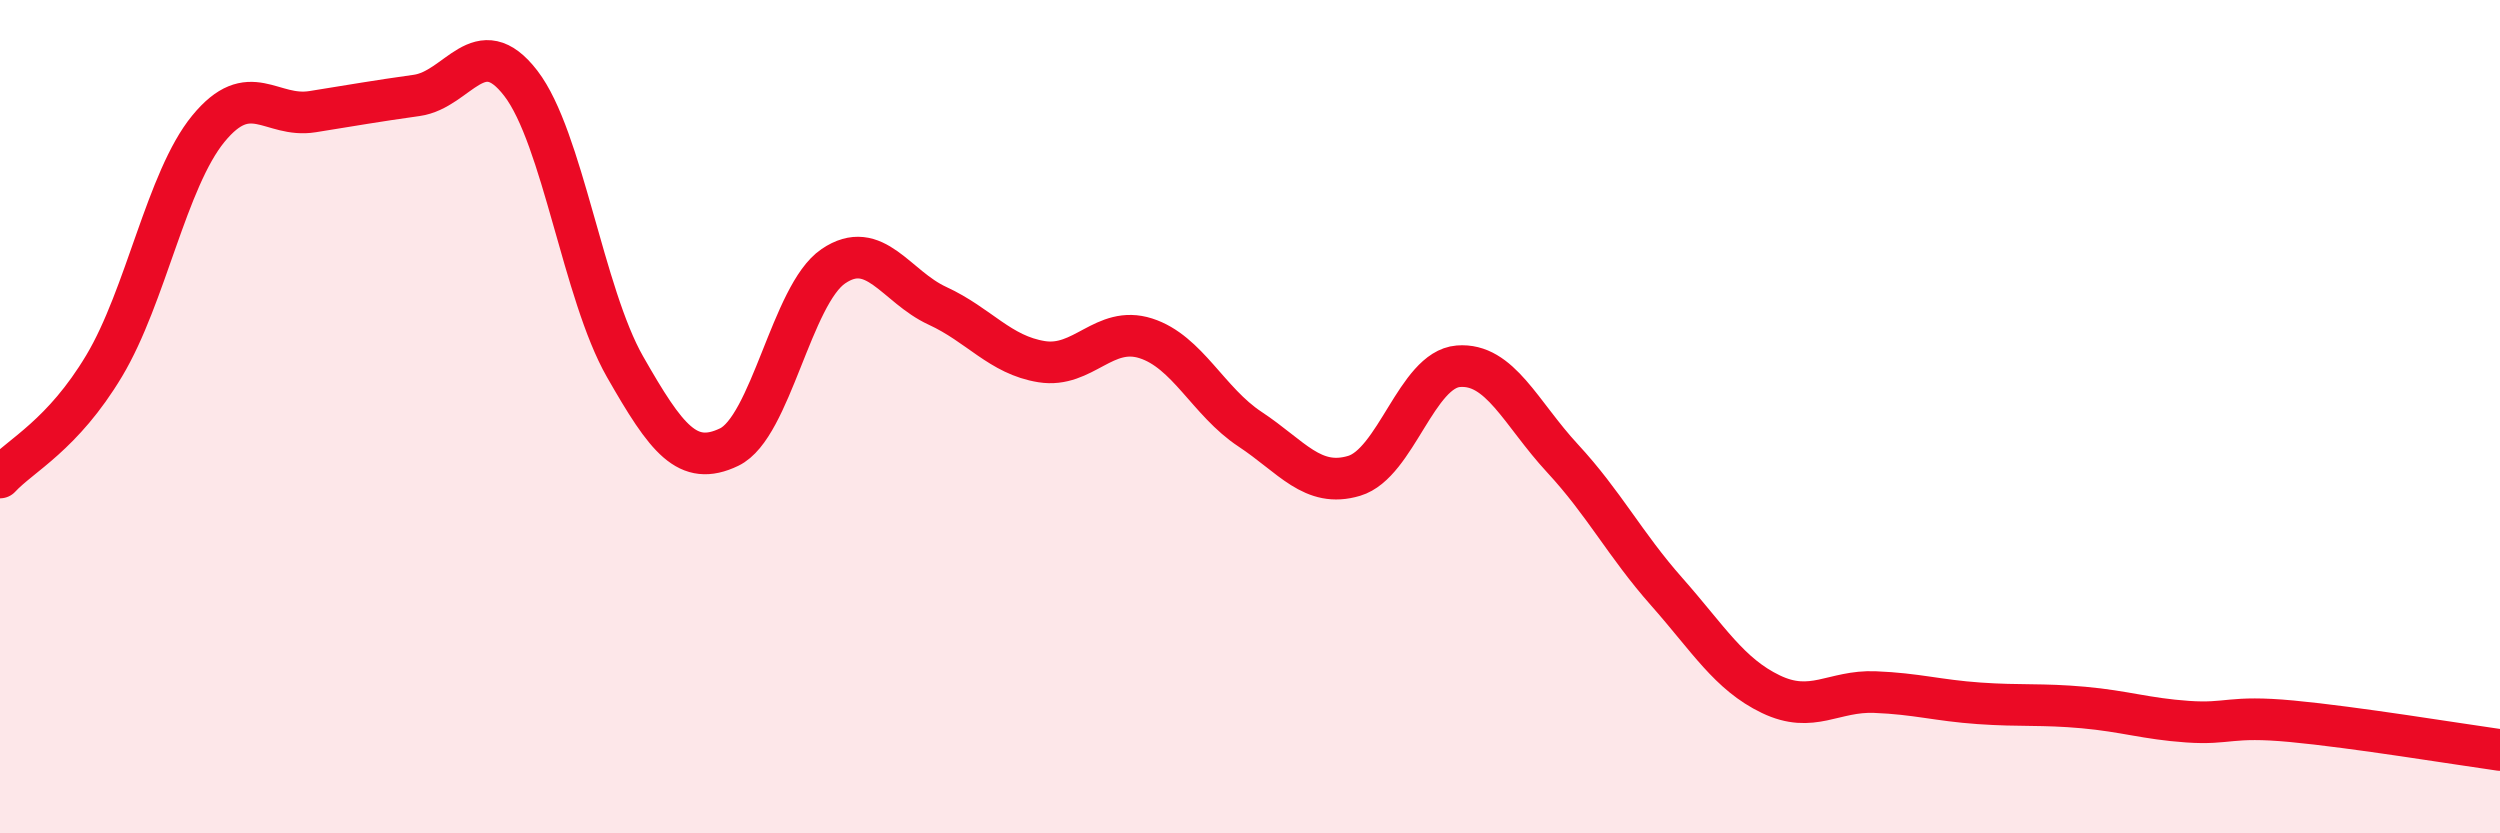
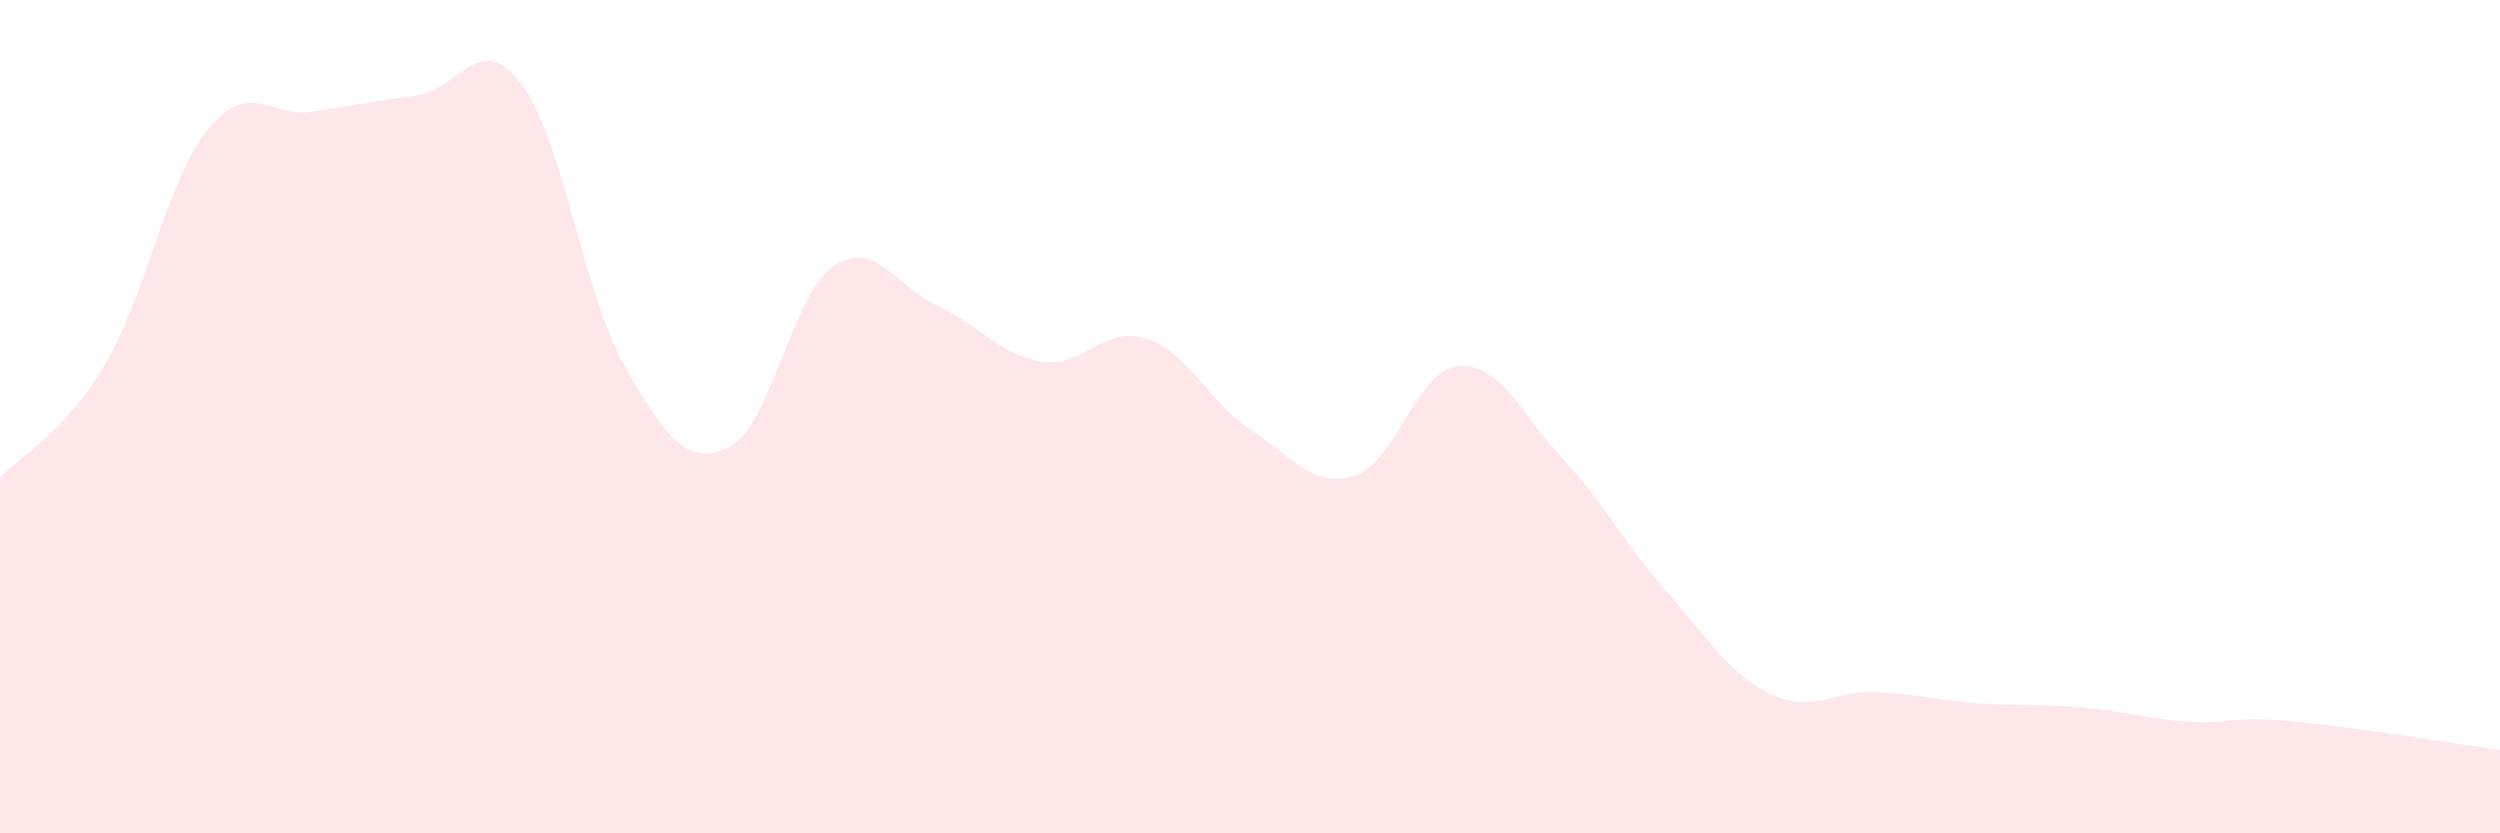
<svg xmlns="http://www.w3.org/2000/svg" width="60" height="20" viewBox="0 0 60 20">
  <path d="M 0,11.46 C 0.5,10.92 1.5,10.45 2.5,8.78 C 3.5,7.11 4,4.31 5,3.09 C 6,1.87 6.5,2.84 7.5,2.68 C 8.5,2.52 9,2.43 10,2.29 C 11,2.15 11.5,0.7 12.5,2 C 13.5,3.3 14,7.05 15,8.8 C 16,10.55 16.5,11.21 17.5,10.73 C 18.5,10.25 19,7.07 20,6.39 C 21,5.71 21.5,6.88 22.5,7.34 C 23.5,7.8 24,8.52 25,8.68 C 26,8.84 26.5,7.8 27.5,8.12 C 28.5,8.44 29,9.64 30,10.3 C 31,10.96 31.5,11.72 32.5,11.42 C 33.5,11.12 34,8.87 35,8.79 C 36,8.71 36.5,9.92 37.5,11 C 38.5,12.08 39,13.07 40,14.2 C 41,15.33 41.5,16.18 42.5,16.66 C 43.5,17.14 44,16.57 45,16.61 C 46,16.65 46.5,16.81 47.5,16.88 C 48.5,16.95 49,16.89 50,16.98 C 51,17.07 51.5,17.25 52.5,17.32 C 53.5,17.39 53.5,17.17 55,17.31 C 56.5,17.45 59,17.86 60,18L60 20L0 20Z" fill="#EB0A25" opacity="0.1" stroke-linecap="round" stroke-linejoin="round" />
-   <path d="M 0,11.46 C 0.5,10.92 1.5,10.45 2.5,8.78 C 3.5,7.11 4,4.31 5,3.09 C 6,1.87 6.5,2.84 7.5,2.68 C 8.5,2.52 9,2.43 10,2.29 C 11,2.15 11.5,0.7 12.5,2 C 13.5,3.3 14,7.05 15,8.8 C 16,10.55 16.5,11.21 17.5,10.73 C 18.5,10.25 19,7.07 20,6.39 C 21,5.71 21.5,6.88 22.5,7.34 C 23.5,7.8 24,8.52 25,8.68 C 26,8.84 26.5,7.8 27.5,8.12 C 28.5,8.44 29,9.64 30,10.3 C 31,10.96 31.5,11.72 32.5,11.42 C 33.5,11.12 34,8.87 35,8.79 C 36,8.71 36.5,9.92 37.5,11 C 38.5,12.08 39,13.07 40,14.2 C 41,15.33 41.5,16.18 42.5,16.66 C 43.5,17.14 44,16.57 45,16.61 C 46,16.65 46.5,16.81 47.5,16.88 C 48.5,16.95 49,16.89 50,16.98 C 51,17.07 51.5,17.25 52.5,17.32 C 53.5,17.39 53.5,17.17 55,17.31 C 56.5,17.45 59,17.86 60,18" stroke="#EB0A25" stroke-width="1" fill="none" stroke-linecap="round" stroke-linejoin="round" />
</svg>